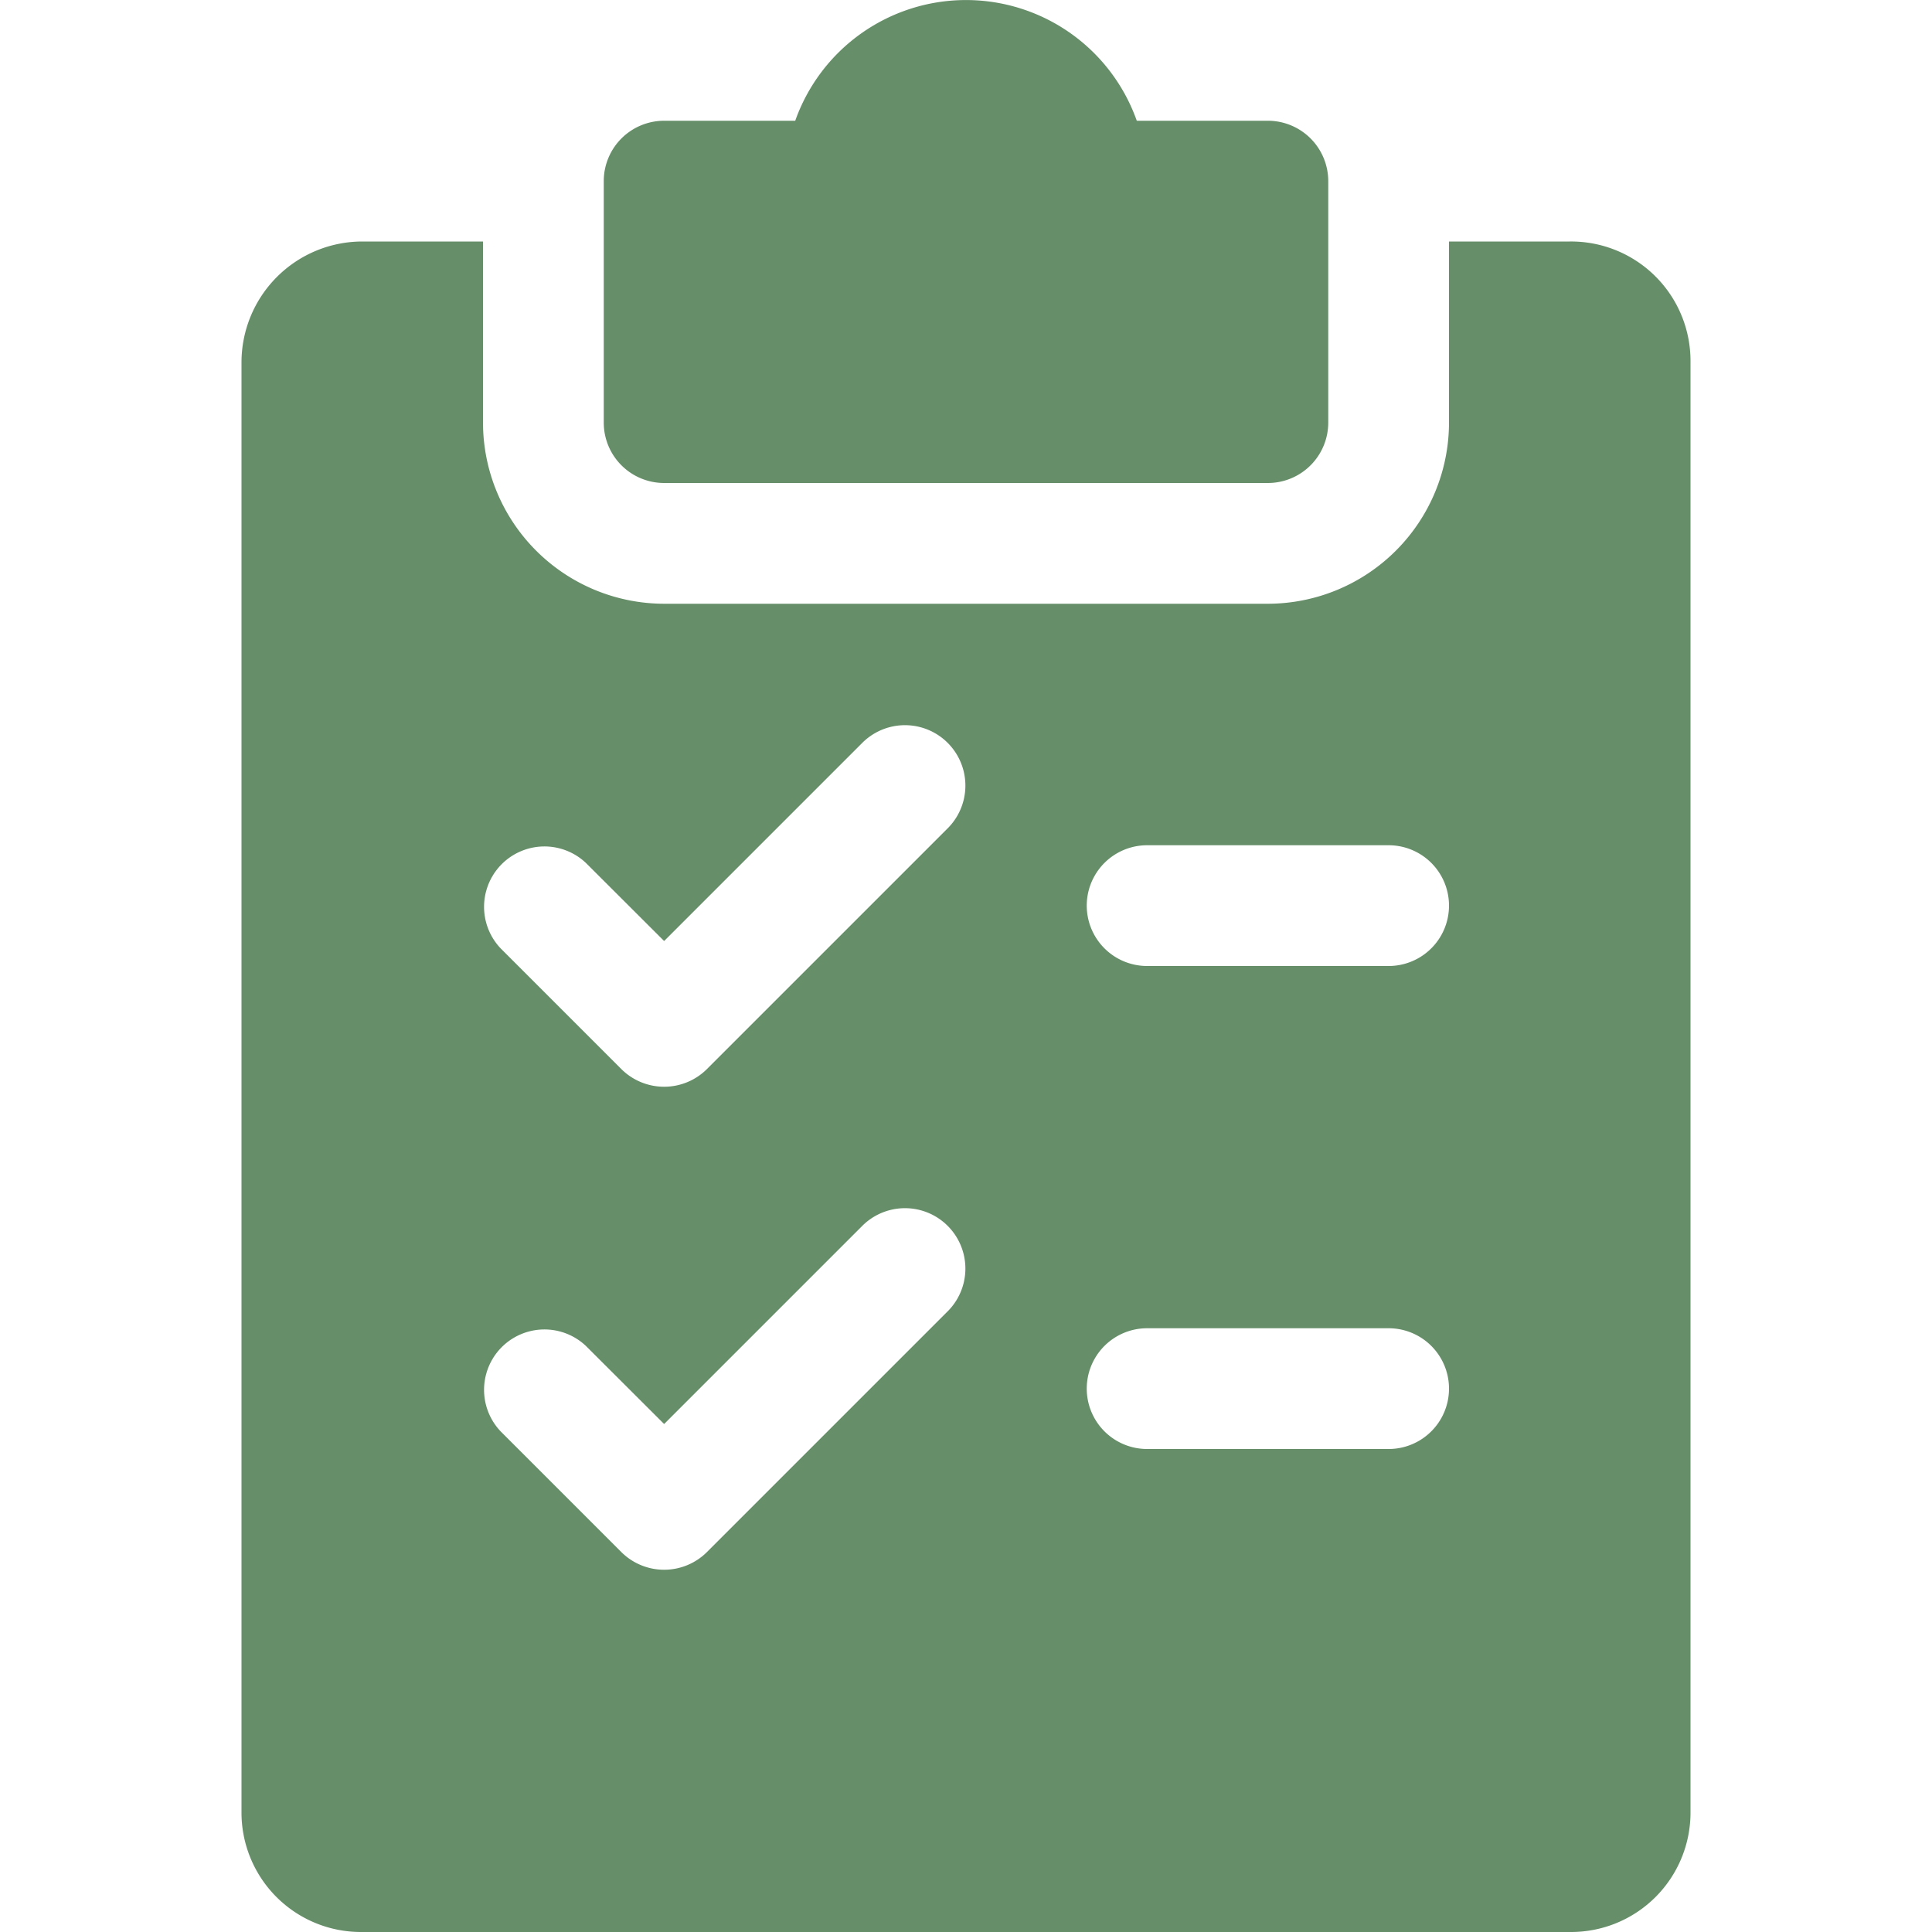
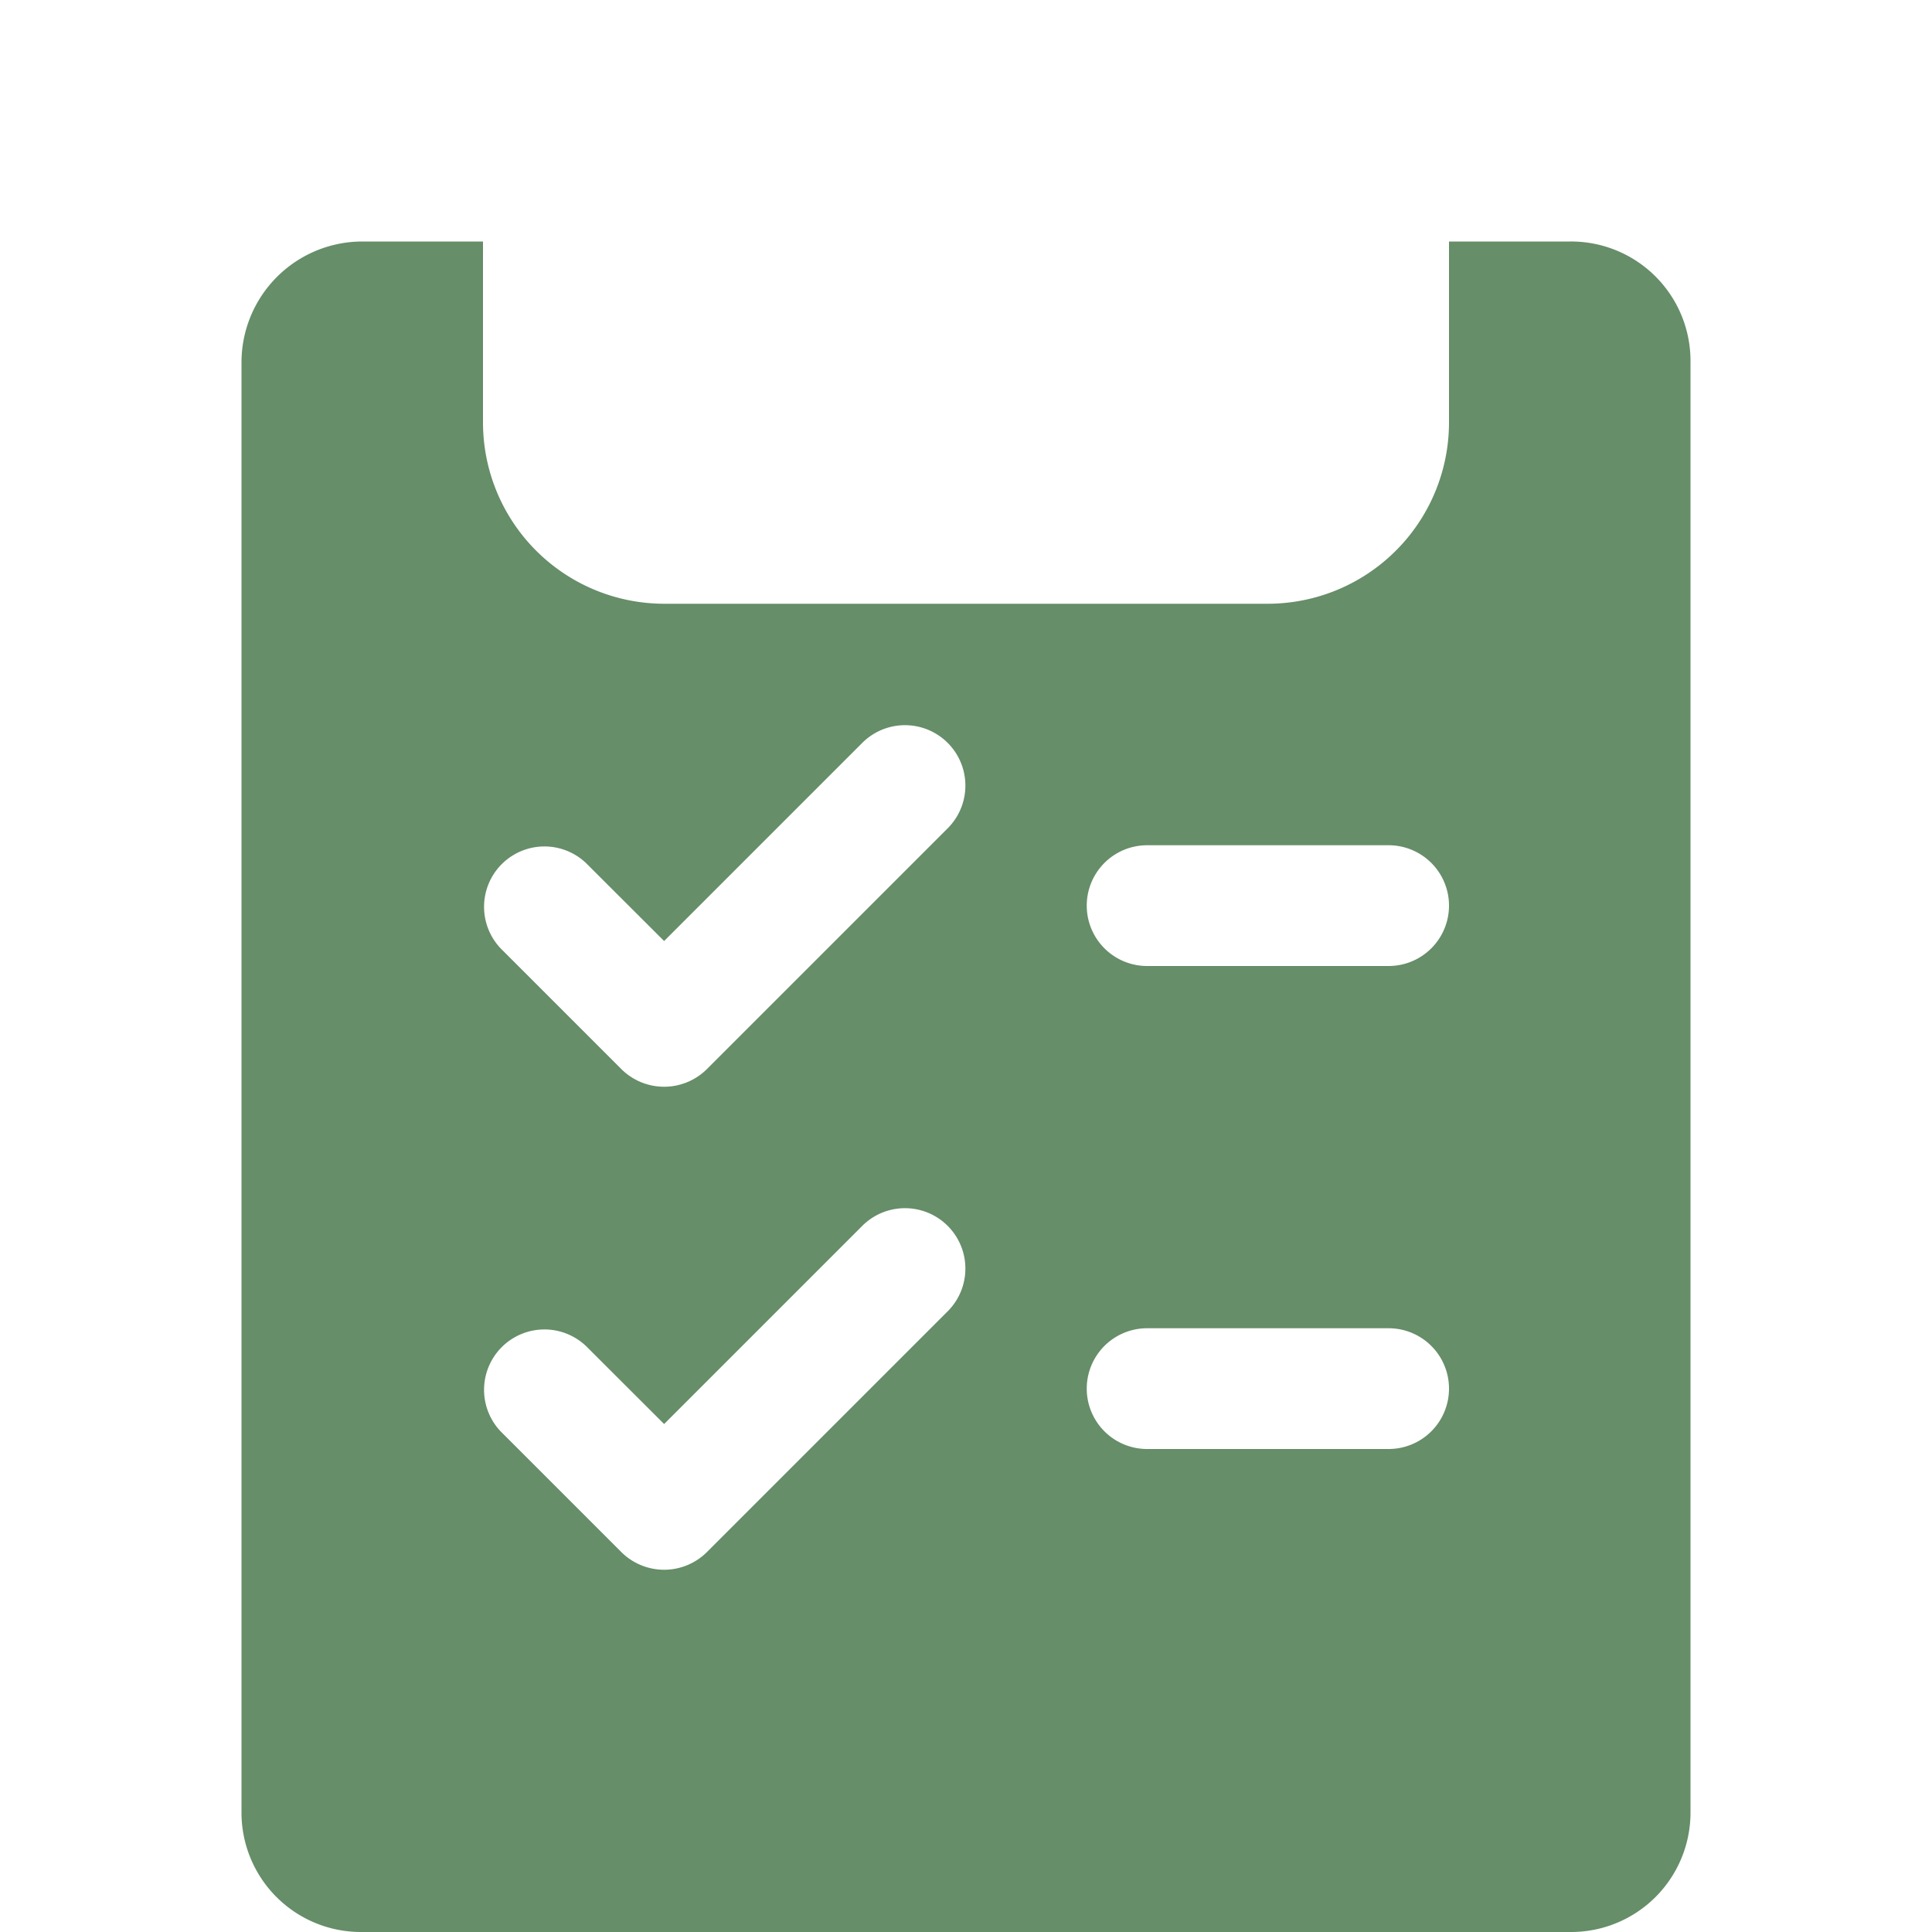
<svg xmlns="http://www.w3.org/2000/svg" width="56" height="56" viewBox="0 0 56 56">
  <defs>
    <clipPath id="clip-path">
      <rect id="長方形_22739" data-name="長方形 22739" width="56" height="56" transform="translate(1182 6864)" fill="#668e69" stroke="#707070" stroke-width="1" />
    </clipPath>
  </defs>
  <g id="マスクグループ_24" data-name="マスクグループ 24" transform="translate(-1182 -6864)" clip-path="url(#clip-path)">
    <g id="_003-shopping-list" data-name="003-shopping-list" transform="translate(1182 6864)">
      <g id="グループ_517" data-name="グループ 517">
        <g id="グループ_516" data-name="グループ 516">
-           <path id="パス_530" data-name="パス 530" d="M36.75,3.5h-3.8a5.251,5.251,0,0,0-9.9,0h-3.8A1.751,1.751,0,0,0,17.5,5.25v7A1.751,1.751,0,0,0,19.25,14h17.5a1.751,1.751,0,0,0,1.75-1.75v-7A1.751,1.751,0,0,0,36.75,3.5Z" fill="#668e69" />
-         </g>
+           </g>
      </g>
      <g id="グループ_519" data-name="グループ 519">
        <g id="グループ_518" data-name="グループ 518">
          <path id="パス_531" data-name="パス 531" d="M45.5,7H42v5.25a5.256,5.256,0,0,1-5.25,5.25H19.25A5.256,5.256,0,0,1,14,12.25V7H10.5A3.506,3.506,0,0,0,7,10.5v42A3.462,3.462,0,0,0,10.5,56h35A3.462,3.462,0,0,0,49,52.5v-42A3.462,3.462,0,0,0,45.5,7ZM27.489,37.989l-7,7a1.758,1.758,0,0,1-2.478,0l-3.5-3.5a1.75,1.75,0,0,1,2.474-2.474l2.265,2.261,5.761-5.761a1.751,1.751,0,0,1,2.478,2.474Zm0-14-7,7a1.758,1.758,0,0,1-2.478,0l-3.5-3.5a1.75,1.75,0,0,1,2.474-2.474l2.265,2.261,5.761-5.761a1.751,1.751,0,0,1,2.478,2.474ZM40.25,42h-7a1.75,1.75,0,0,1,0-3.5h7a1.75,1.75,0,0,1,0,3.5Zm0-14h-7a1.75,1.75,0,0,1,0-3.5h7a1.75,1.75,0,0,1,0,3.5Z" fill="#668e69" />
        </g>
      </g>
    </g>
  </g>
</svg>